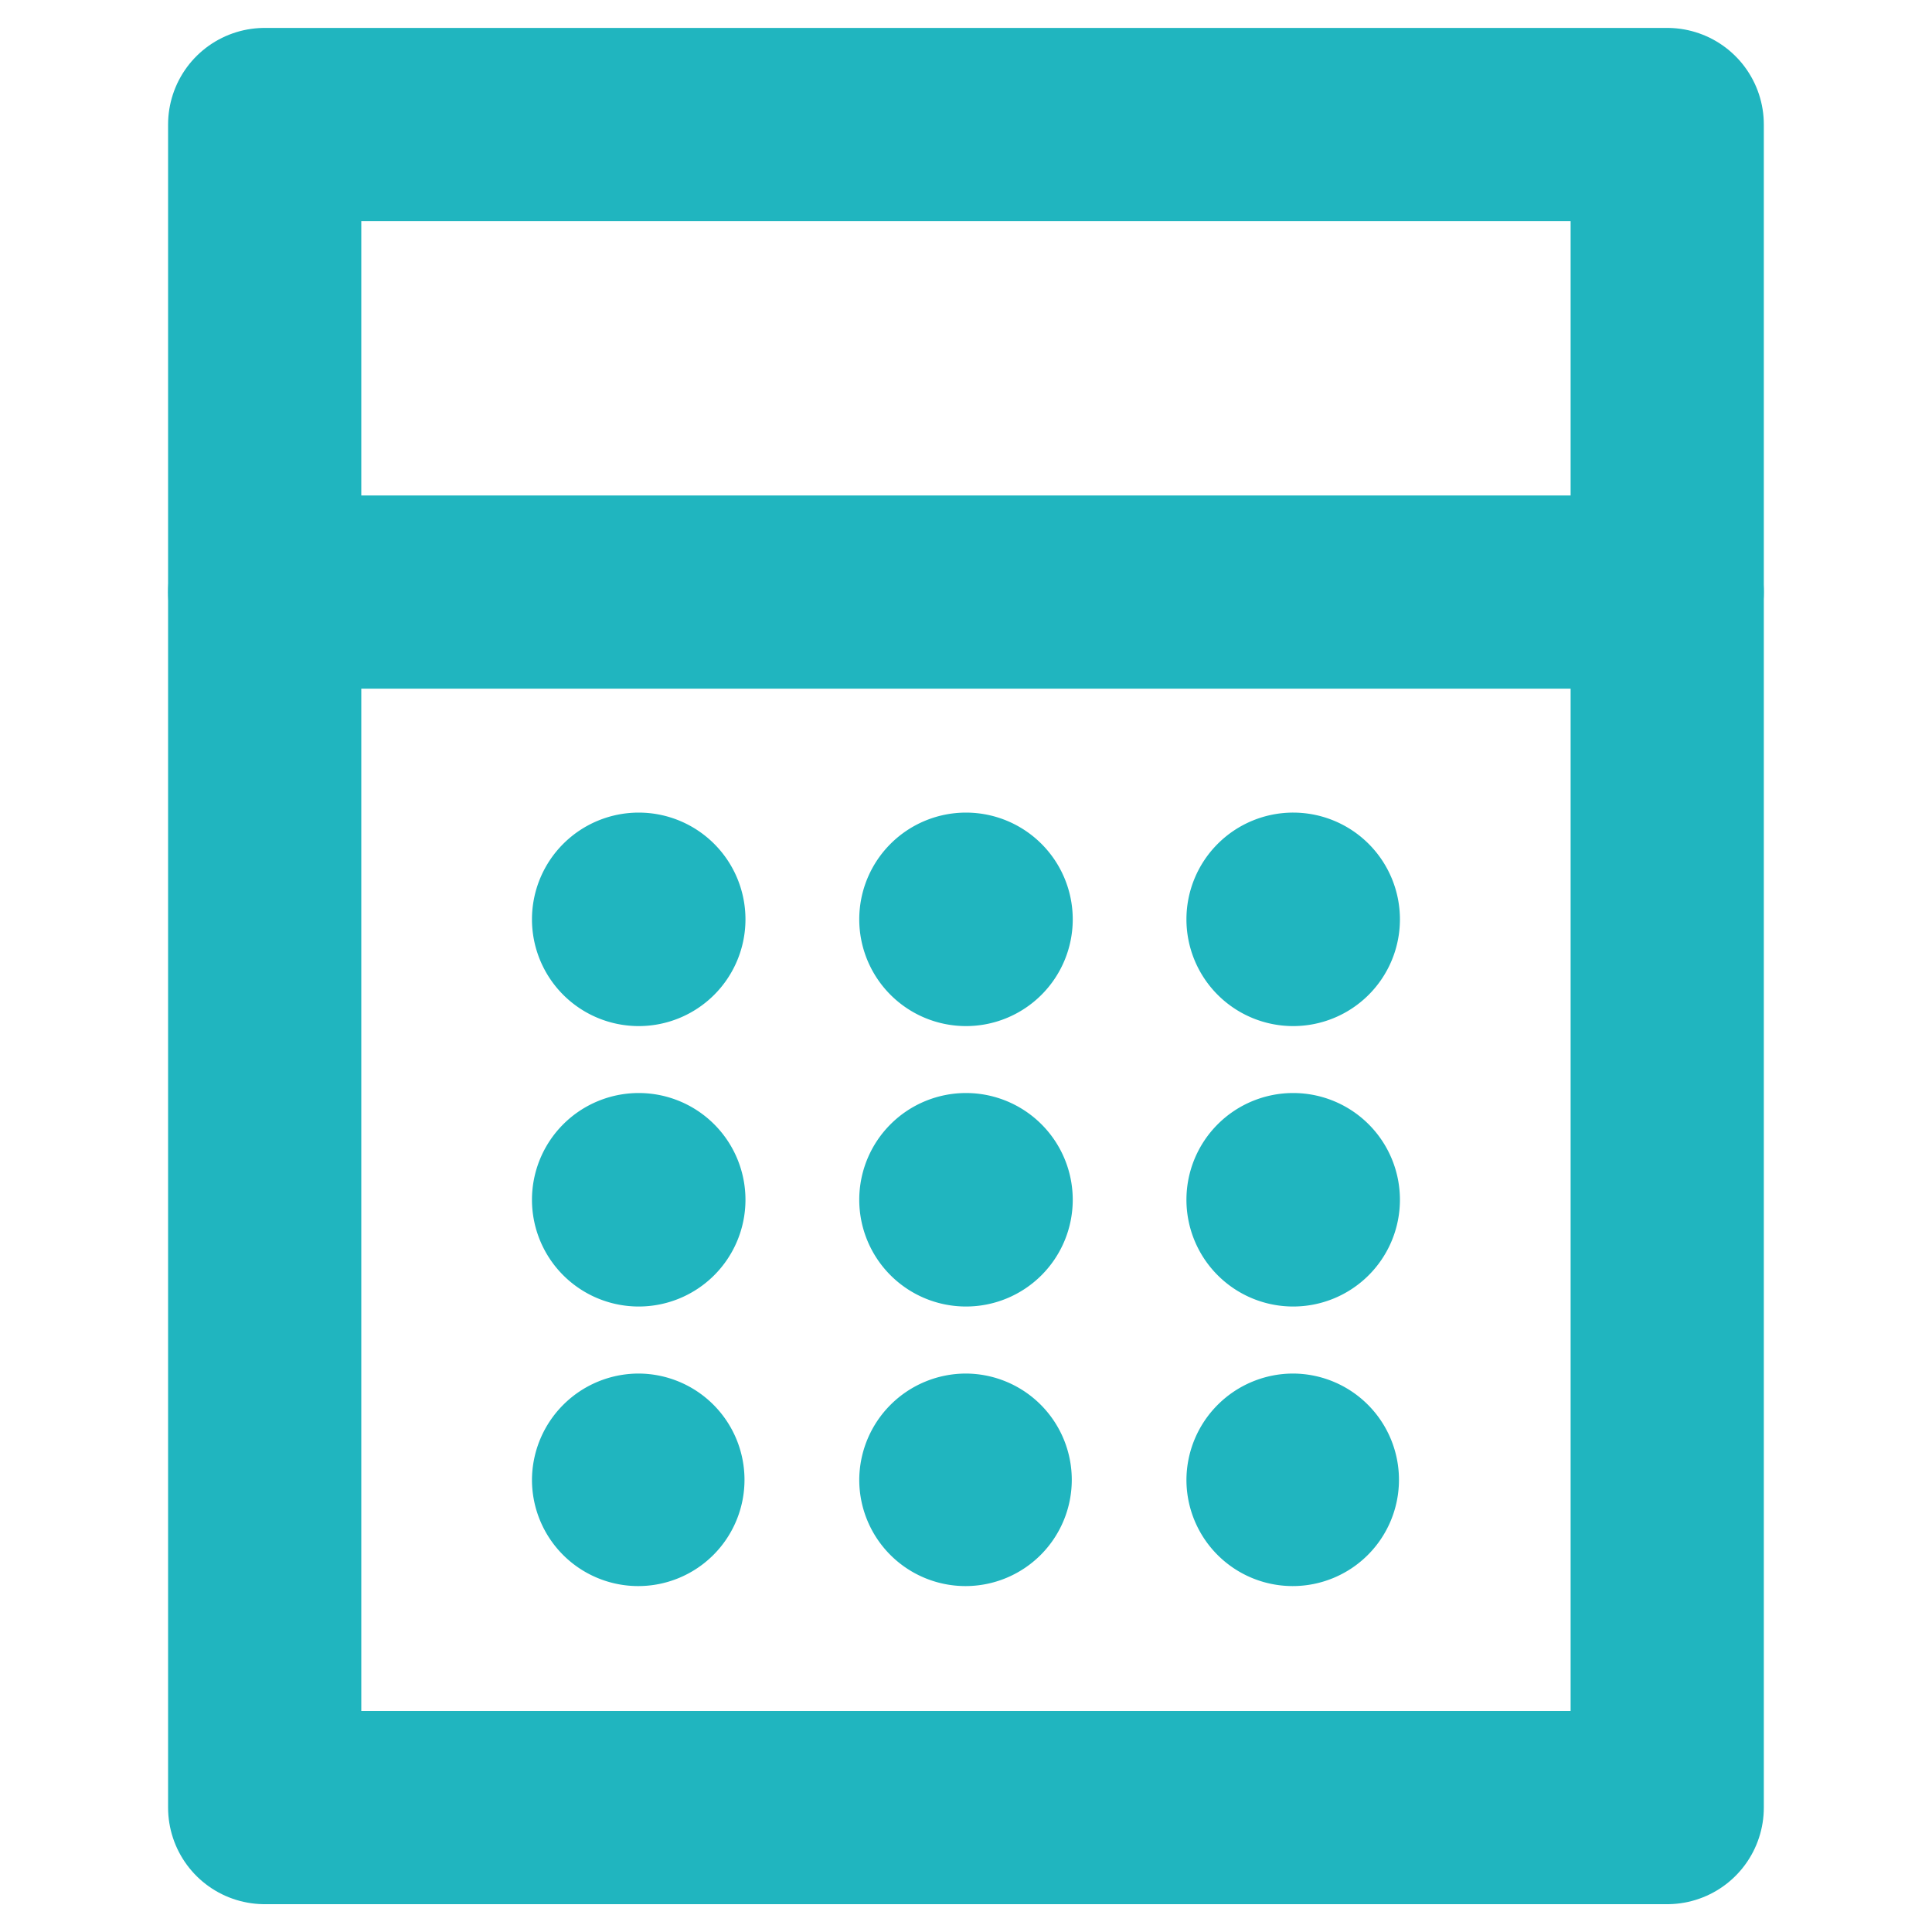
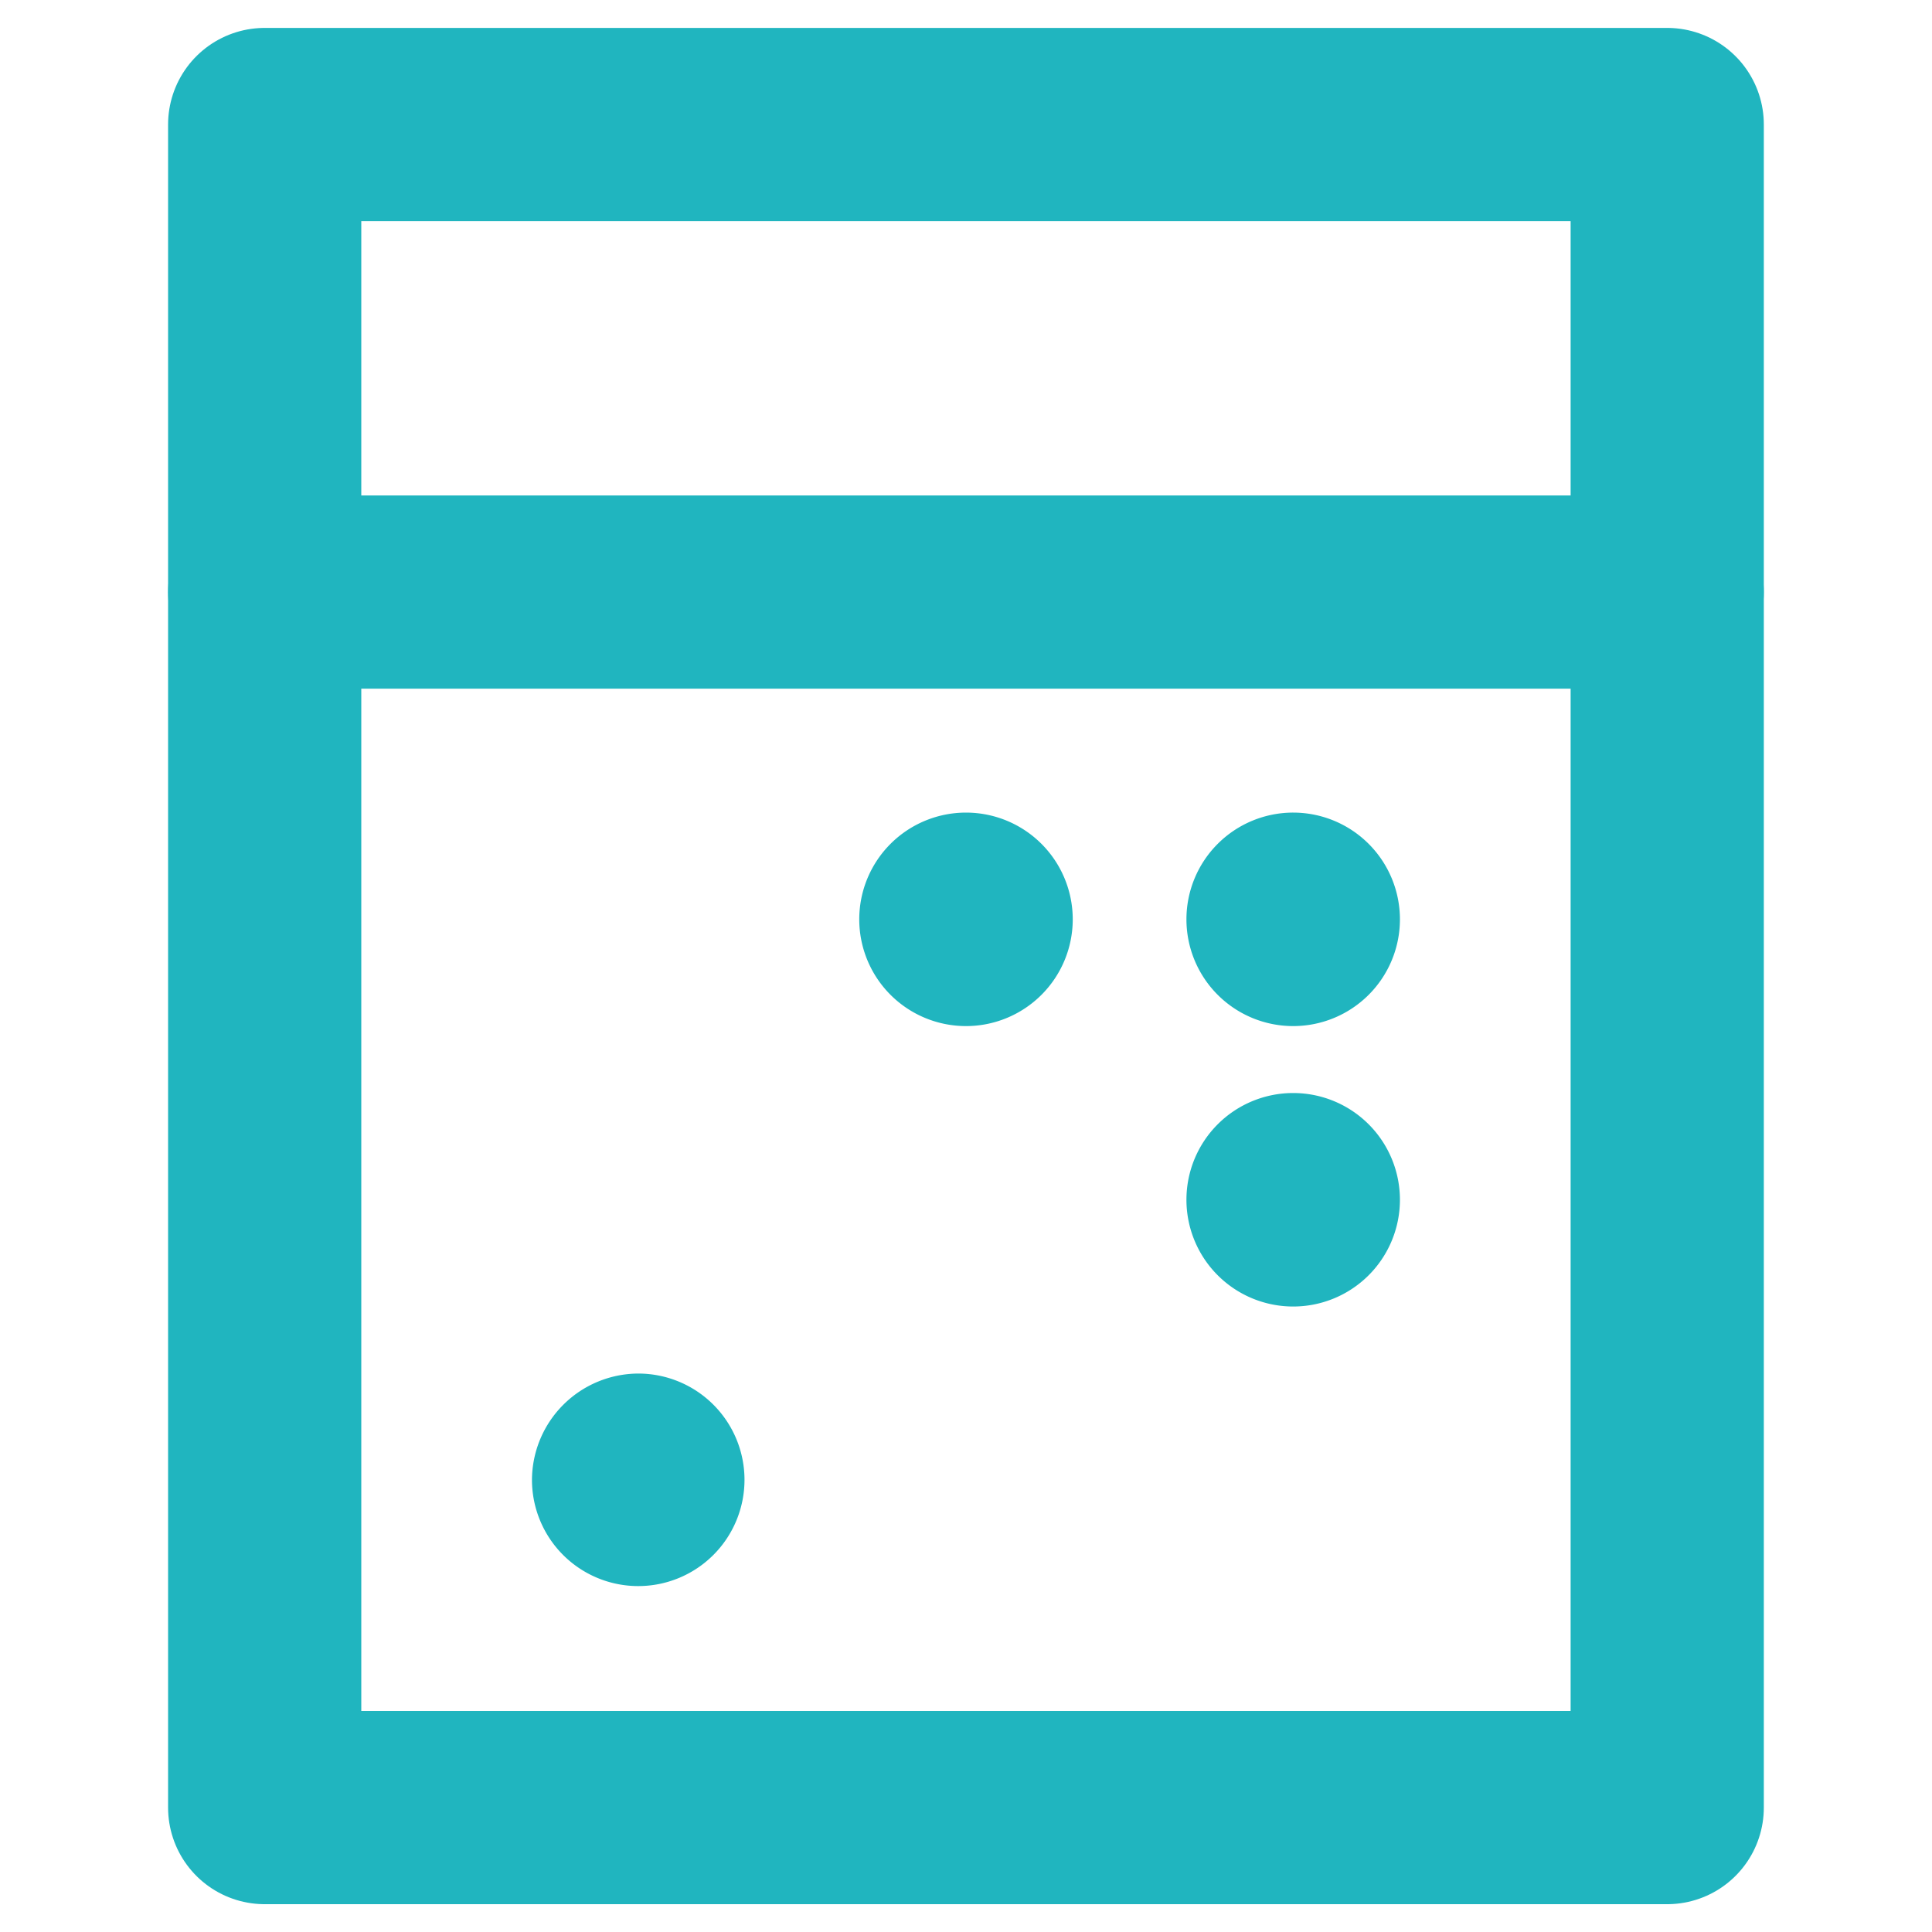
<svg xmlns="http://www.w3.org/2000/svg" width="20" height="20" viewBox="0 0 20 20">
  <defs>
    <clipPath id="clip-path">
      <rect id="長方形_1639" data-name="長方形 1639" width="16.519" height="19.423" transform="translate(0 0)" fill="none" stroke="#20b5bf" stroke-width="1" />
    </clipPath>
  </defs>
  <g id="グループ_3280" data-name="グループ 3280" transform="translate(-805 -872)">
    <rect id="長方形_1637" data-name="長方形 1637" width="20" height="20" transform="translate(805 872)" fill="none" />
    <g id="グループ_3269" data-name="グループ 3269" transform="translate(806.74 872.289)">
      <g id="グループ_3269-2" data-name="グループ 3269" clip-path="url(#clip-path)">
        <rect id="長方形_1638" data-name="長方形 1638" width="14.519" height="17.423" transform="translate(1 1)" fill="none" stroke="#20b5bf" stroke-linecap="round" stroke-linejoin="round" stroke-width="2" />
        <line id="線_87" data-name="線 87" x2="14.519" transform="translate(1 5.84)" fill="none" stroke="#20b5bf" stroke-linecap="round" stroke-linejoin="round" stroke-width="2" />
-         <path id="パス_7826" data-name="パス 7826" d="M4.872,8.123a1.105,1.105,0,1,1-1.105,1.1,1.105,1.105,0,0,1,1.105-1.1" fill="#20b5bf" />
-         <path id="パス_7827" data-name="パス 7827" d="M4.872,11.026a1.105,1.105,0,1,1-1.105,1.1,1.105,1.105,0,0,1,1.105-1.1" fill="#20b5bf" />
        <path id="パス_7828" data-name="パス 7828" d="M4.872,13.93a1.1,1.1,0,1,1-1.105,1.1,1.105,1.105,0,0,1,1.105-1.1" fill="#20b5bf" />
-         <path id="パス_7829" data-name="パス 7829" d="M11.648,13.93a1.1,1.1,0,1,1-1.106,1.1,1.105,1.105,0,0,1,1.106-1.1" fill="#20b5bf" />
        <path id="パス_7830" data-name="パス 7830" d="M11.648,8.123a1.105,1.105,0,1,1-1.106,1.1,1.105,1.105,0,0,1,1.106-1.1" fill="#20b5bf" />
        <path id="パス_7831" data-name="パス 7831" d="M11.648,11.026a1.105,1.105,0,1,1-1.106,1.1,1.105,1.105,0,0,1,1.106-1.1" fill="#20b5bf" />
-         <path id="パス_7832" data-name="パス 7832" d="M8.26,13.93a1.1,1.1,0,1,1-1.105,1.1,1.105,1.105,0,0,1,1.105-1.1" fill="#20b5bf" />
        <path id="パス_7833" data-name="パス 7833" d="M8.26,8.123a1.105,1.105,0,1,1-1.105,1.1,1.105,1.105,0,0,1,1.105-1.1" fill="#20b5bf" />
-         <path id="パス_7834" data-name="パス 7834" d="M8.26,11.026a1.105,1.105,0,1,1-1.105,1.1,1.105,1.105,0,0,1,1.105-1.1" fill="#20b5bf" />
      </g>
    </g>
  </g>
</svg>